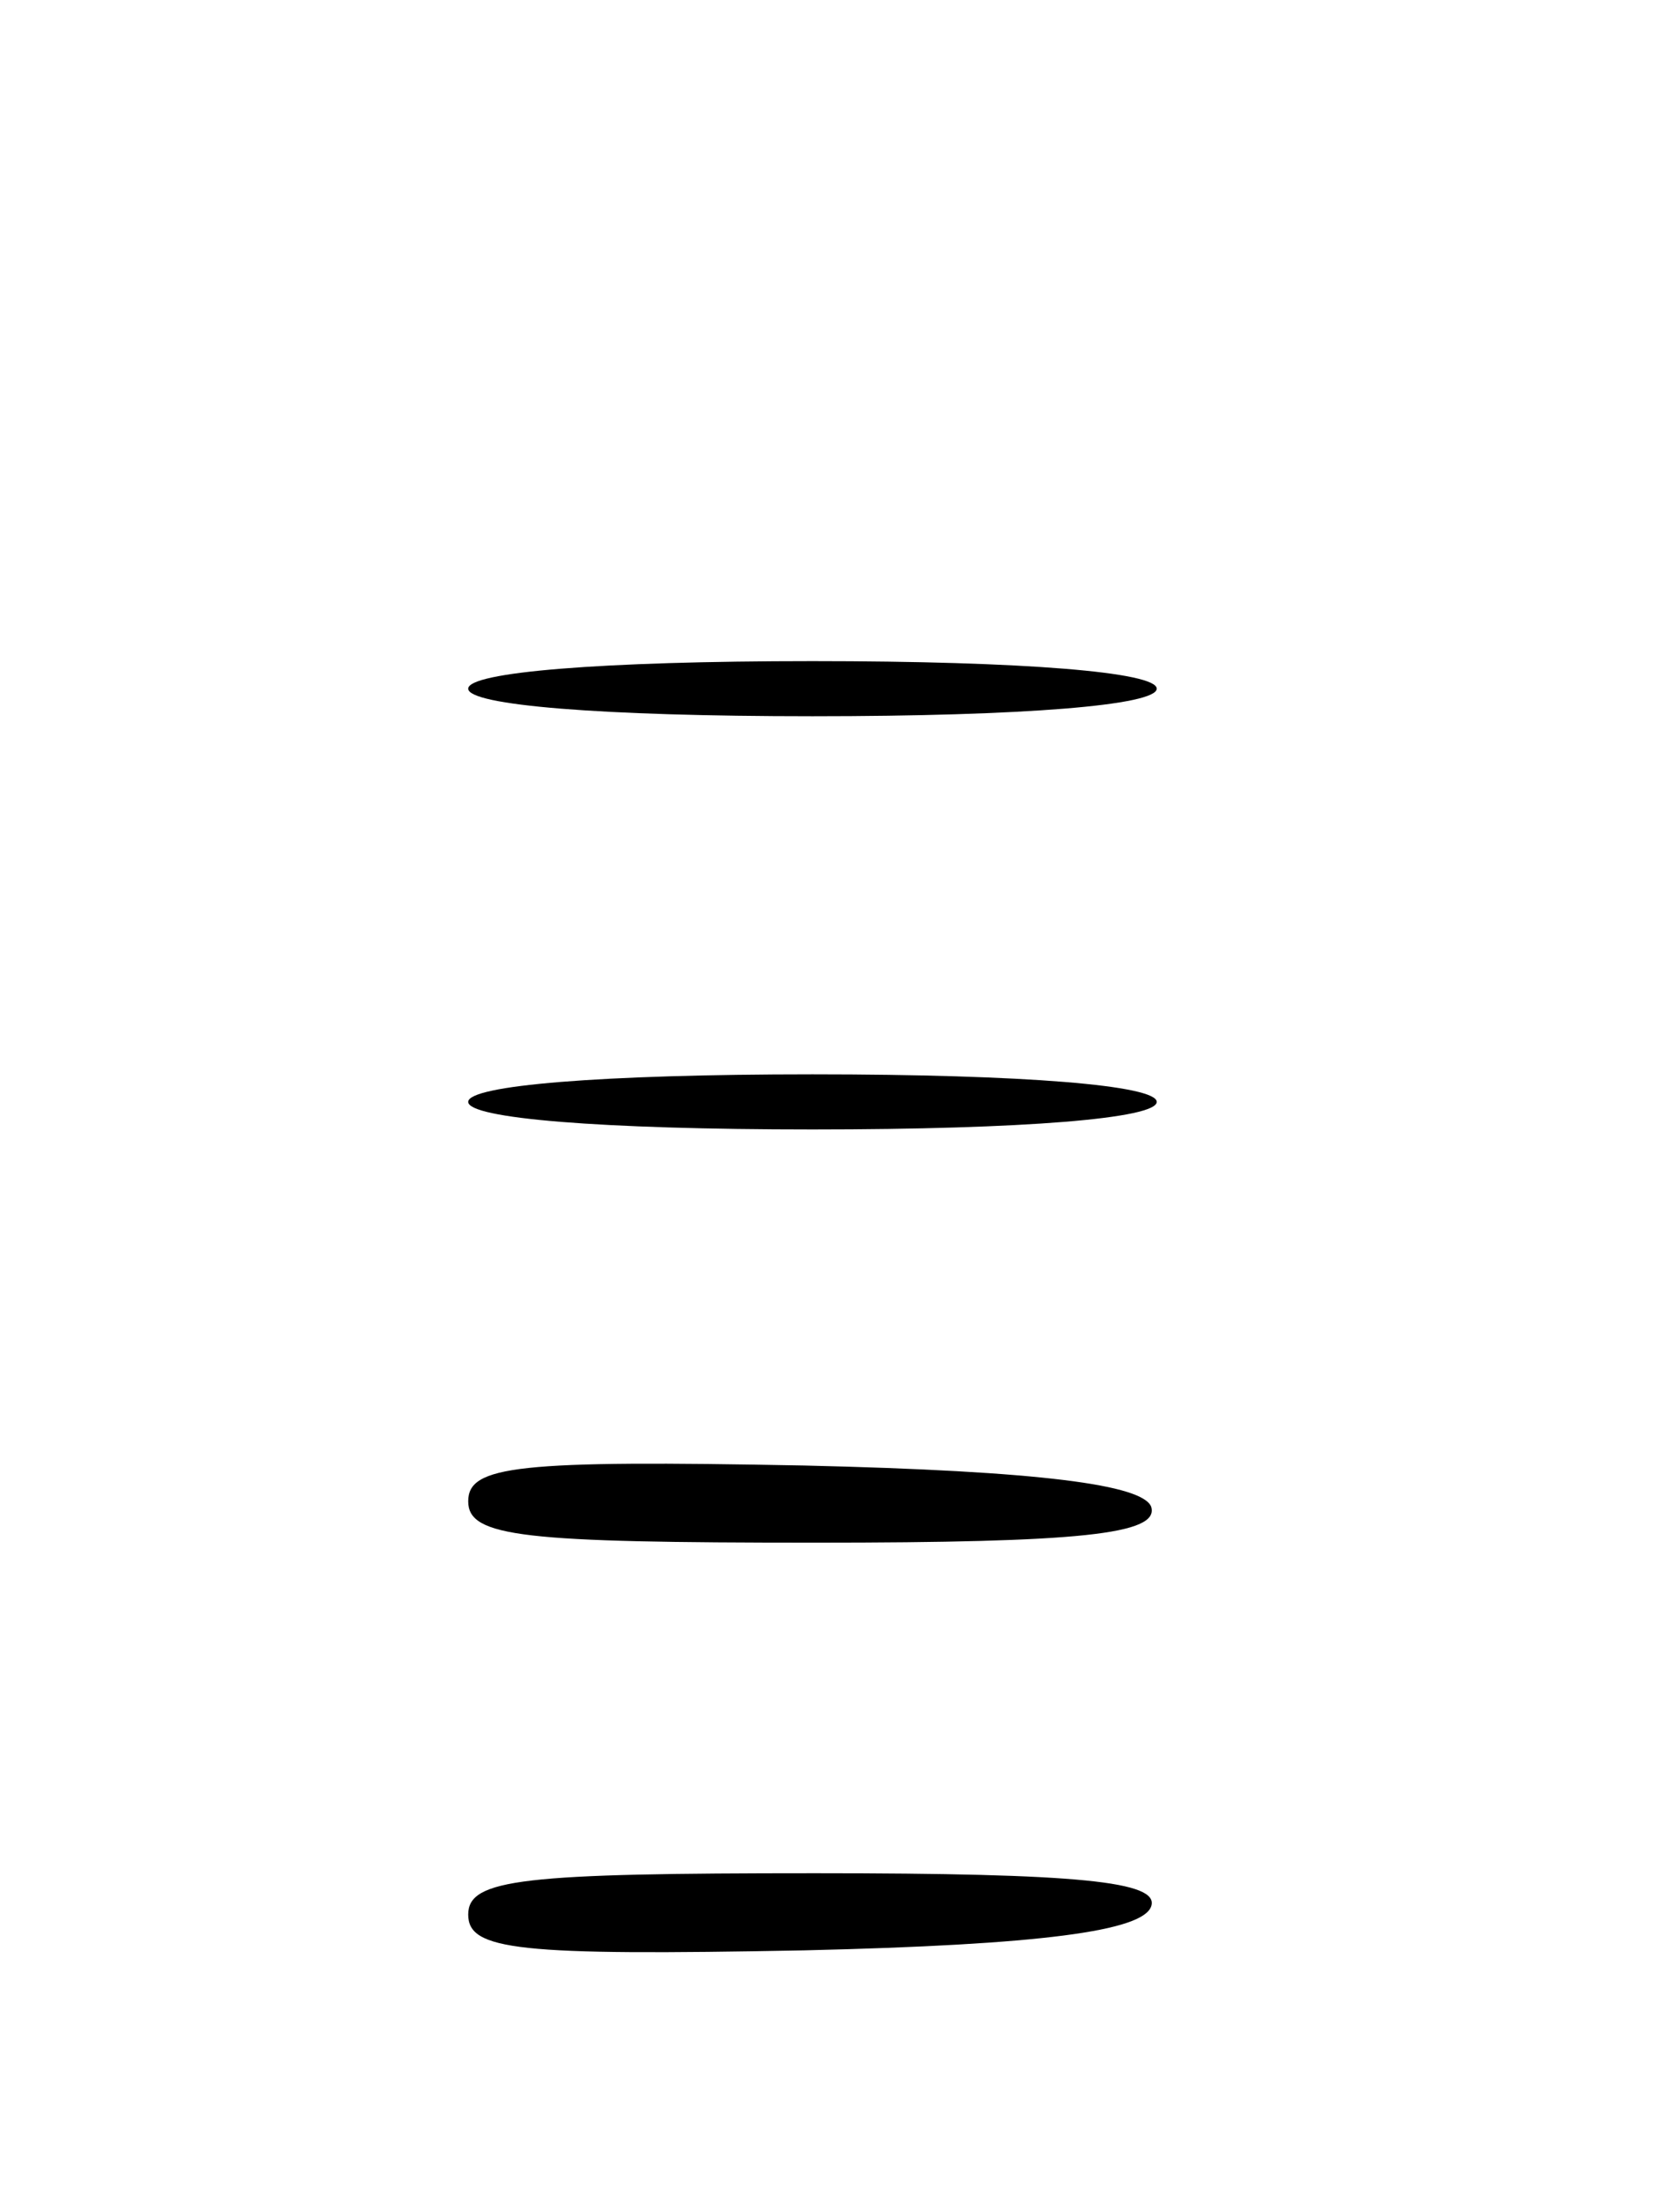
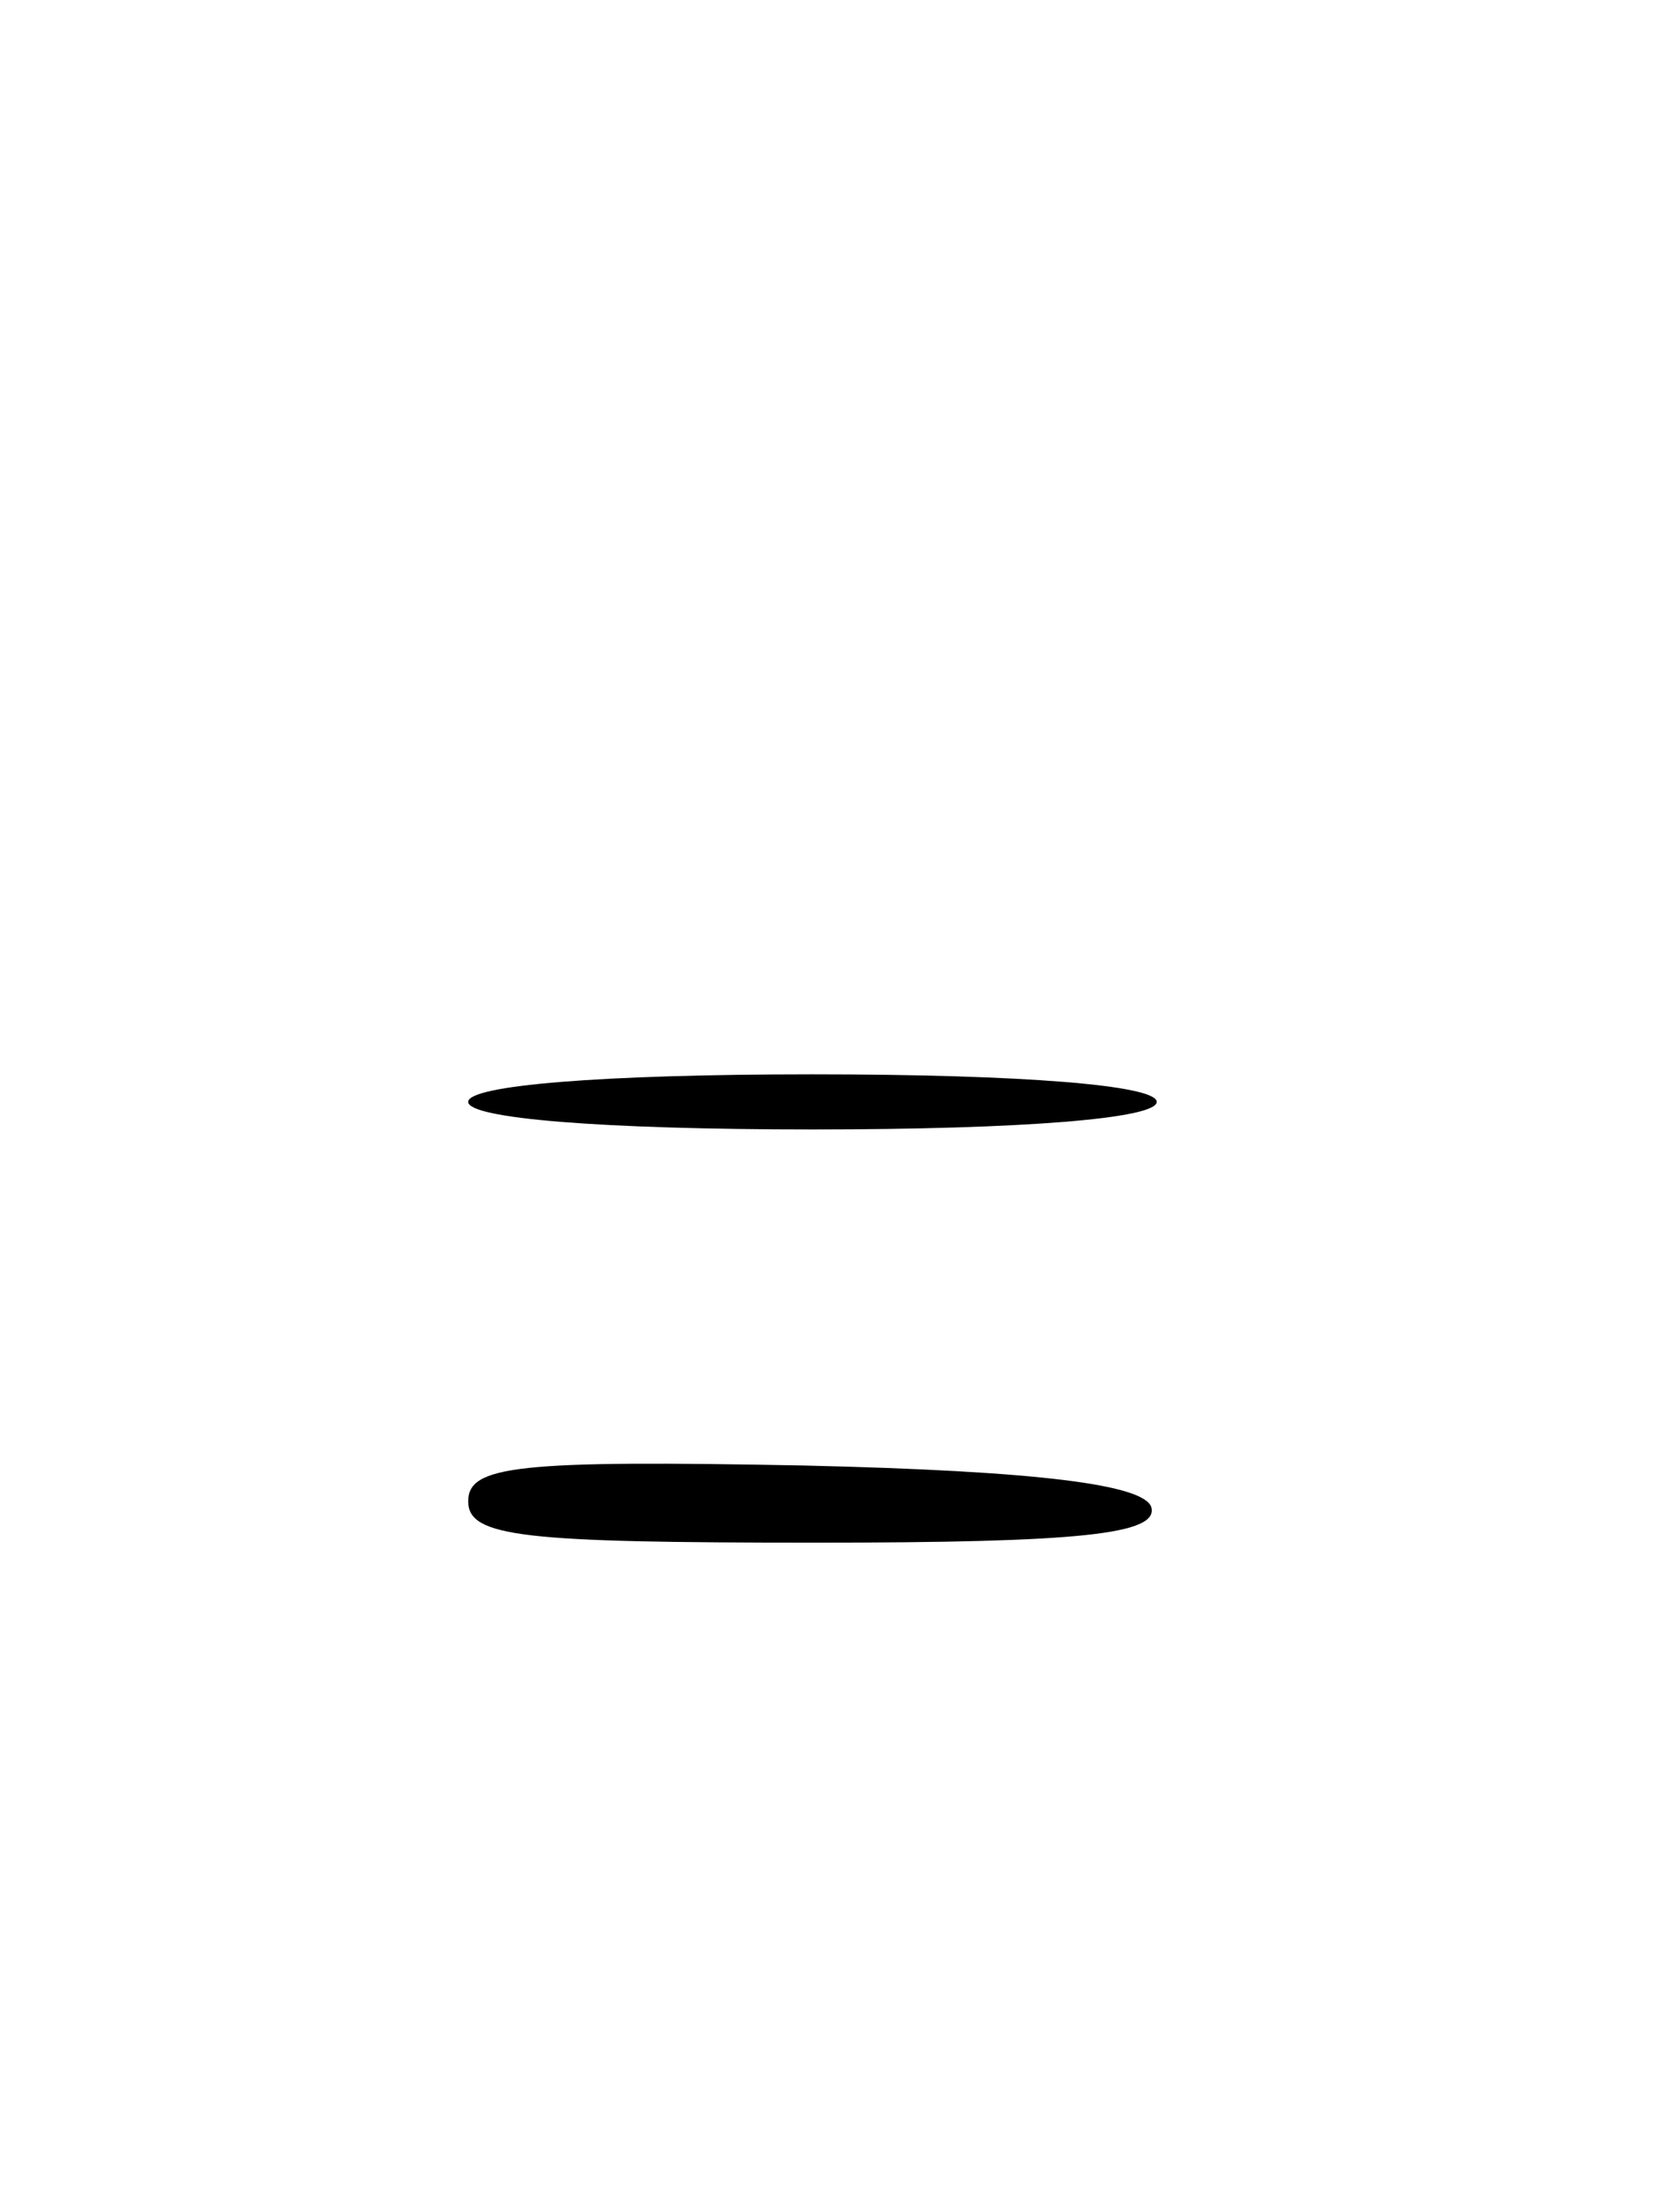
<svg xmlns="http://www.w3.org/2000/svg" version="1.0" width="61pt" height="80pt" viewBox="0 0 61 80" preserveAspectRatio="xMidYMid meet">
  <g transform="translate(0,80) scale(0.1,-0.1)" fill="#000000" stroke="none">
-     <path d="M170 550 c0 -6 48 -10 125 -10 77 0 125 4 125 10 0 6 -48 10 -125 10 -77 0 -125 -4 -125 -10z" />
    <path d="M170 400 c0 -6 48 -10 125 -10 77 0 125 4 125 10 0 6 -48 10 -125 10 -77 0 -125 -4 -125 -10z" />
    <path d="M170 255 c0 -13 20 -15 126 -15 96 0 125 3 122 13 -3 8 -40 13 -126 15 -104 2 -122 0 -122 -13z" />
-     <path d="M170 105 c0 -13 18 -15 122 -13 86 2 123 7 126 16 3 9 -26 12 -122 12 -106 0 -126 -2 -126 -15z" />
  </g>
</svg>